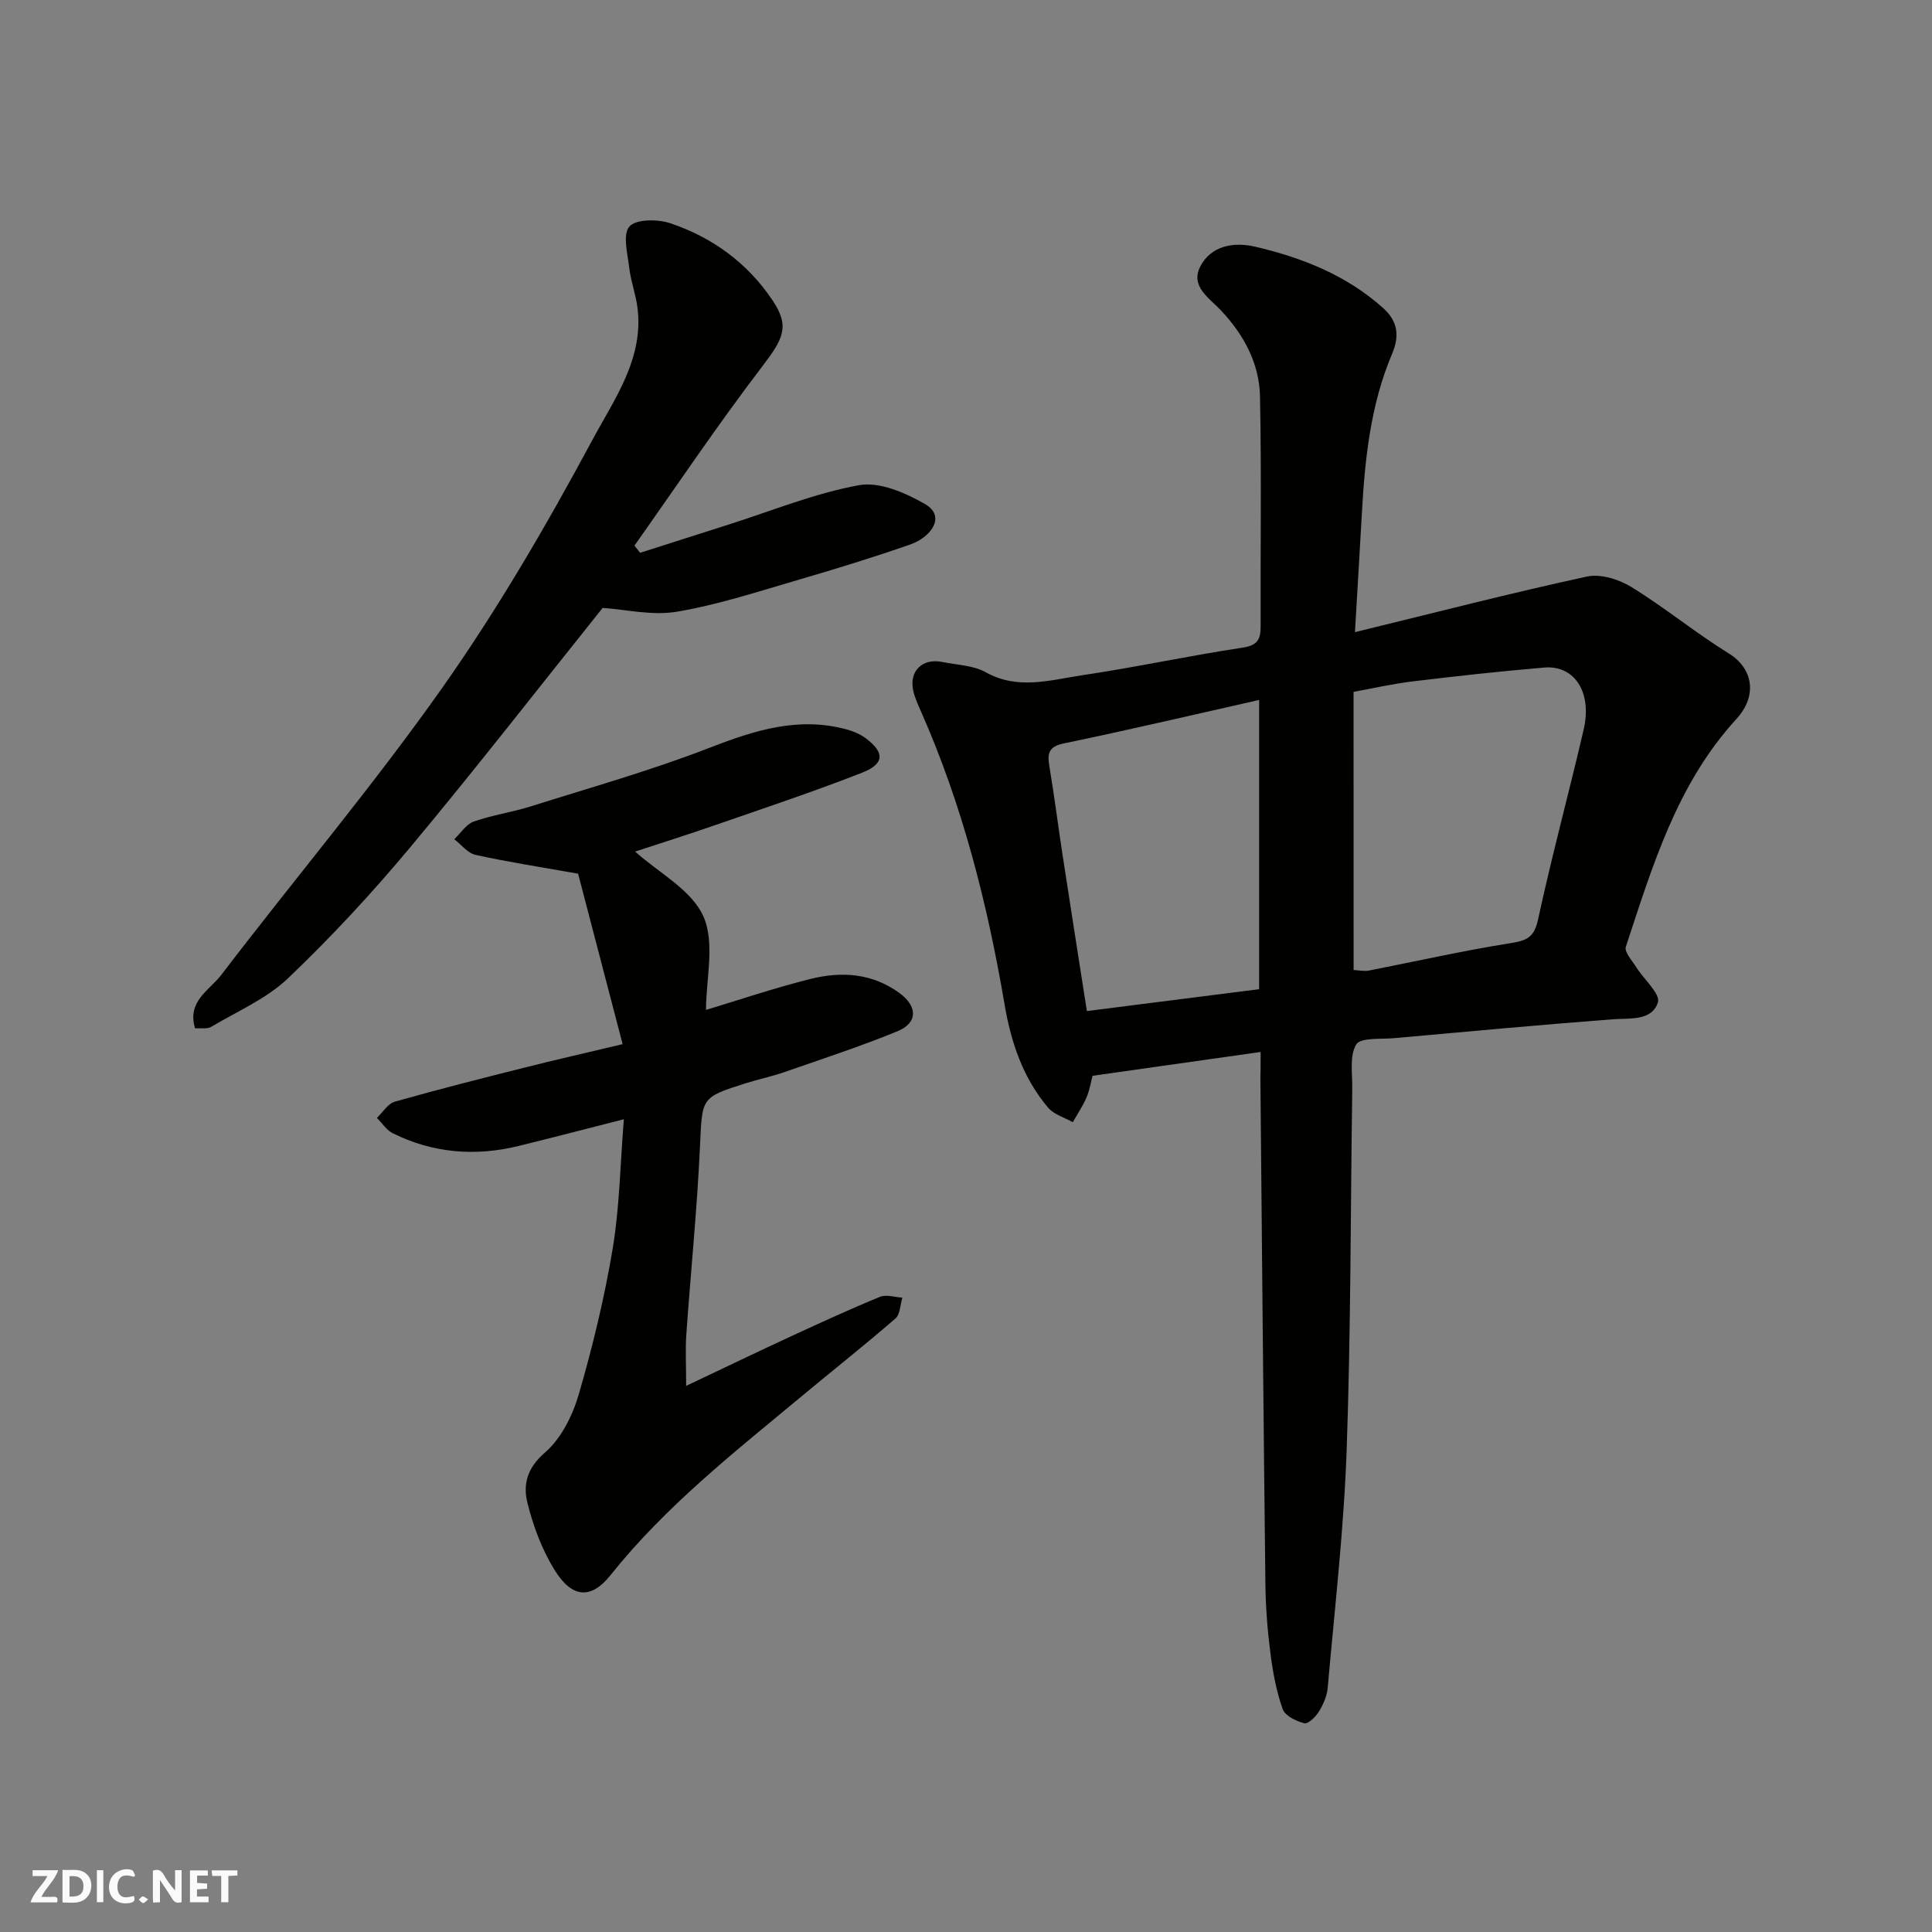
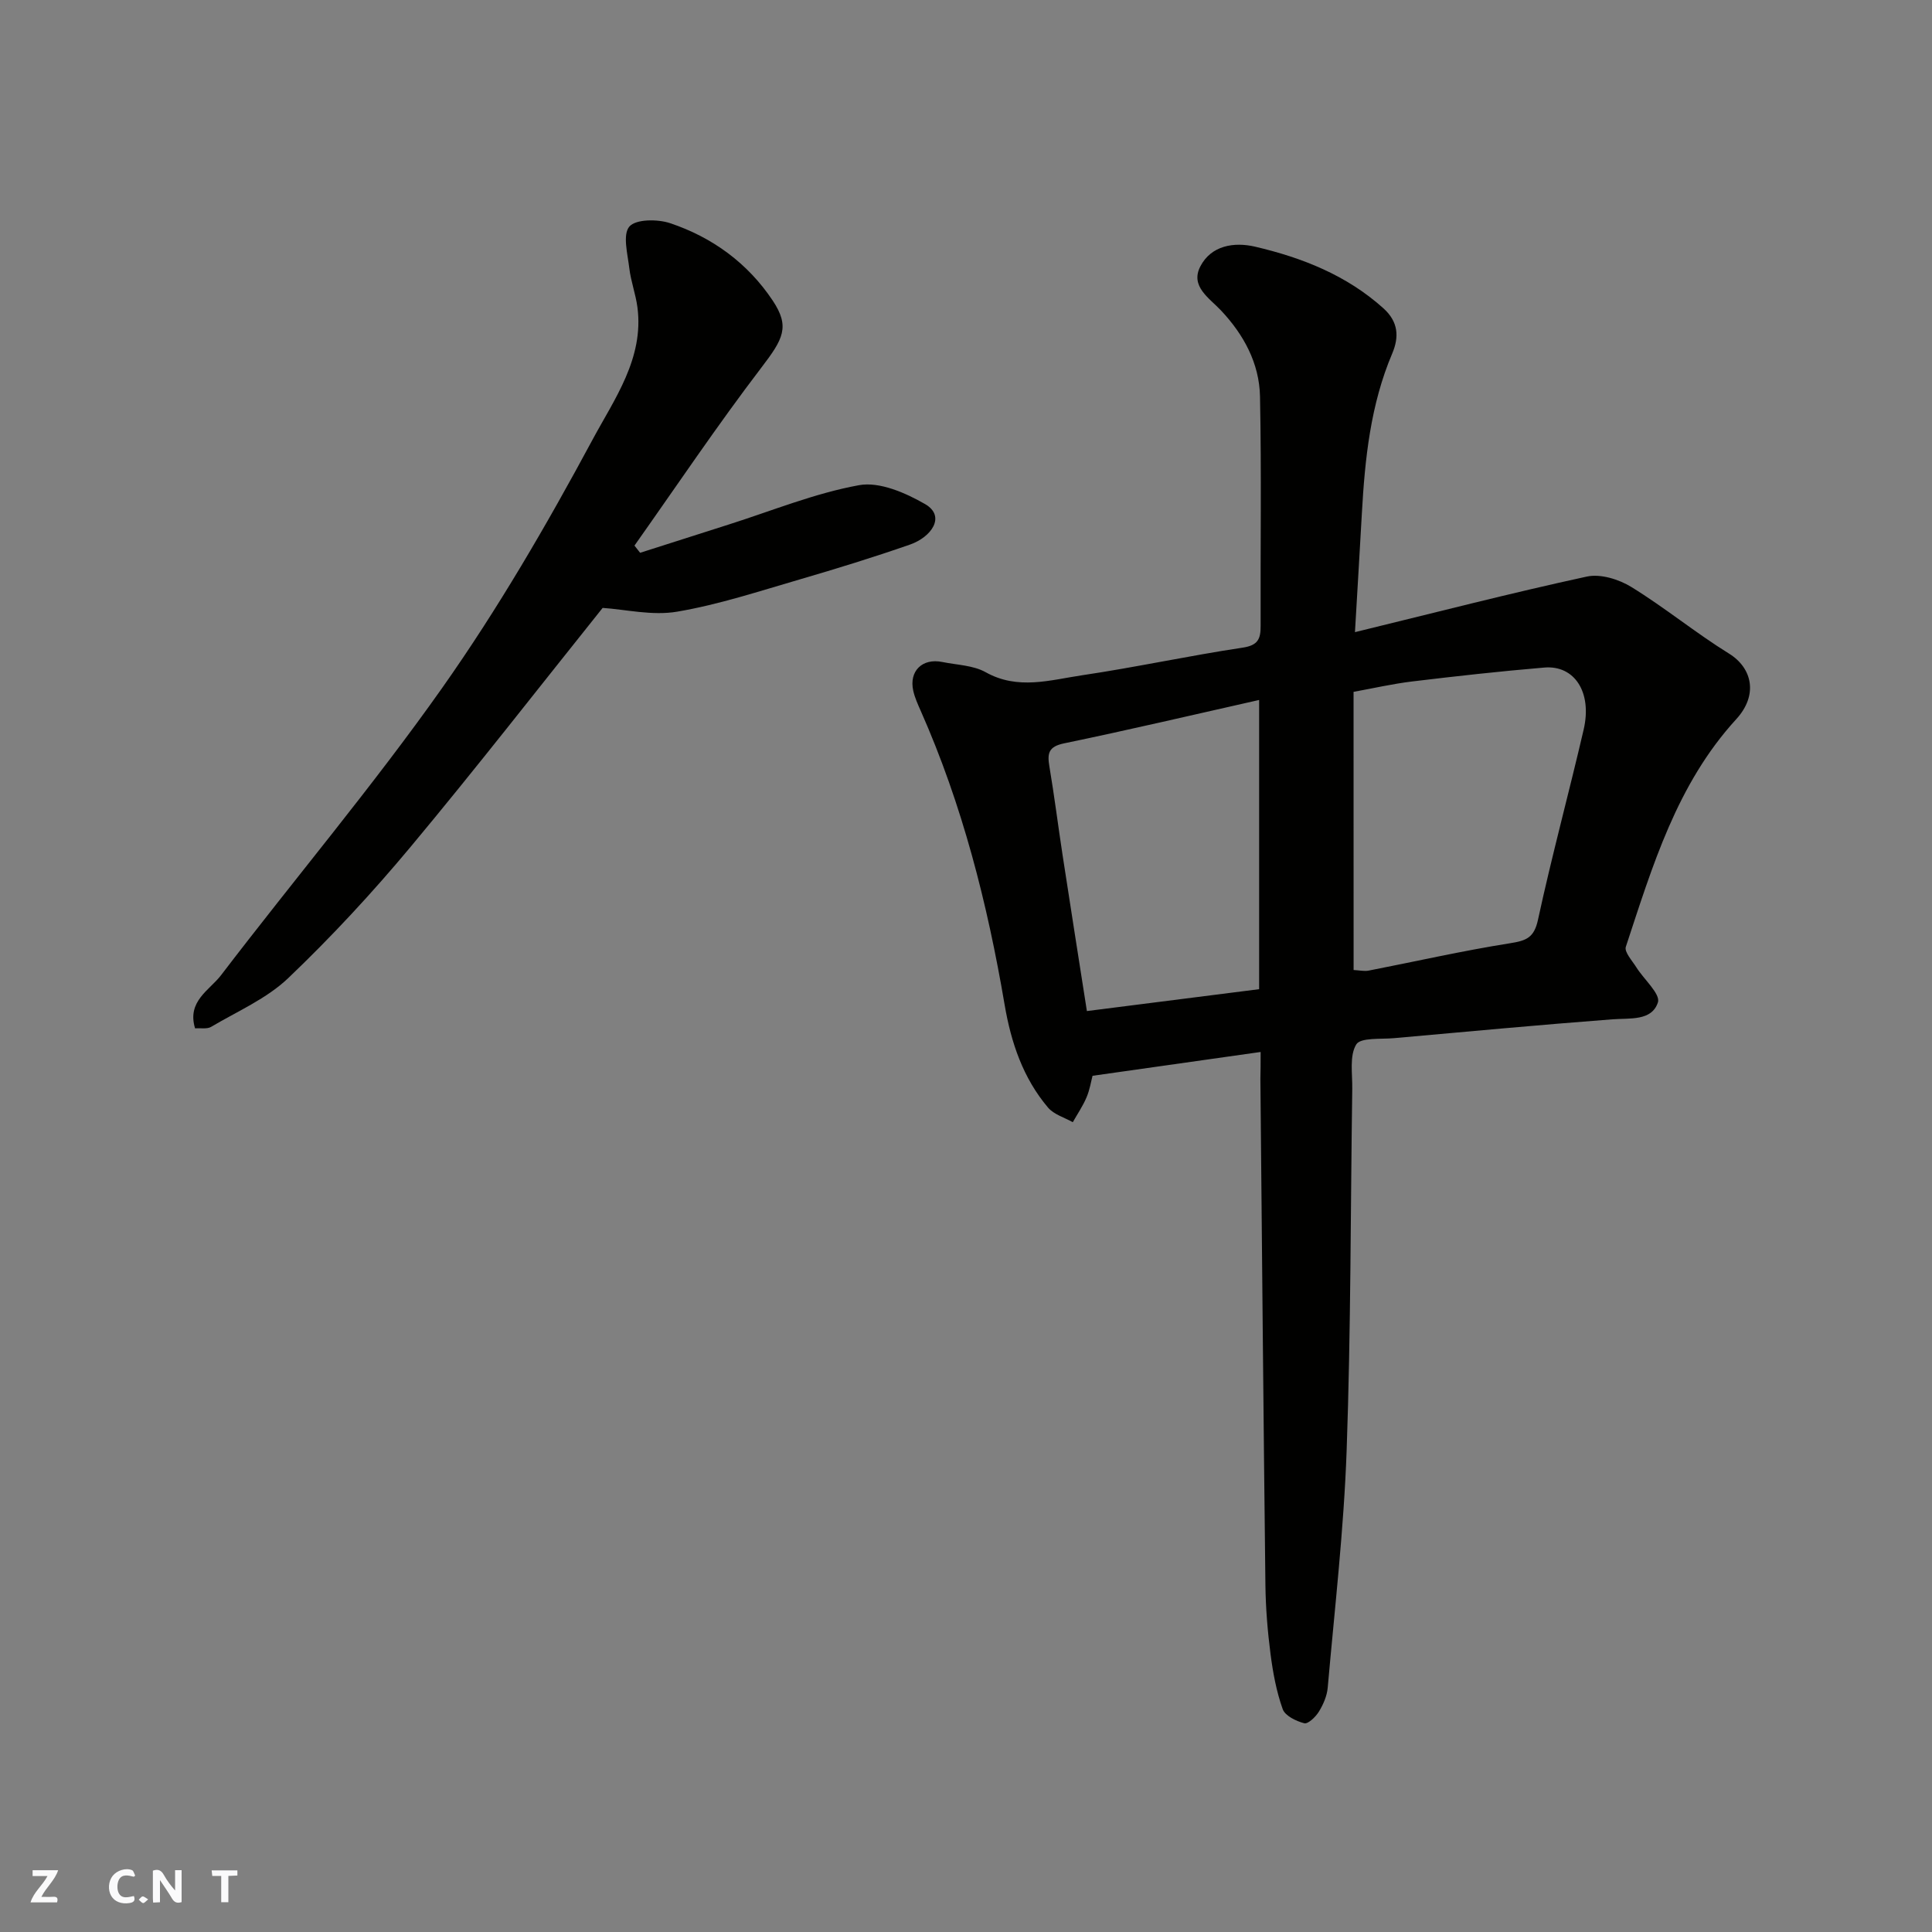
<svg xmlns="http://www.w3.org/2000/svg" enable-background="new 0 0 400 400" viewBox="0 0 400 400">
  <rect x="0" y="0" width="400" height="400" fill="#808080" stroke="none" />
  <g fill="#fafafb">
    <path d="m37.59 393.81c-.92.31-1.52.05-2-.78-.7-1.2-1.52-2.34-2.47-3.78v4.59c-.55.03-.95.05-1.41.07-.03-.37-.06-.64-.06-.91 0-1.91 0-3.81 0-5.7 1.13-.41 1.77-.03 2.29.91.62 1.11 1.38 2.14 2.31 3.19v-4.2h1.35v6.61z" />
-     <path d="m12.94 393.88v-6.75c1.9.19 3.93-.54 5.37 1.29.8 1.01.78 2.88.03 3.97-1.37 1.97-3.4 1.51-5.4 1.49m1.45-1.22c2.04.12 2.92-.58 2.89-2.21-.03-1.51-.98-2.19-2.89-2z" />
    <path d="m11.81 393.87h-5.49c.68-2.18 2.47-3.48 3.51-5.45h-3.08v-1.21h5.29c-.71 2.13-2.44 3.48-3.47 5.51.86 0 1.63.04 2.39-.01.79-.05 1.14.21.85 1.16" />
-     <path d="m39.33 393.86v-6.61h3.7v1.07h-2.22v1.52c.68.04 1.34.09 2.07.13v1.07c-.72.05-1.38.09-2.1.14v1.48h2.4v1.19h-3.85z" />
    <path d="m27.71 388.56c-1.15-.3-2.46-.61-3.1.64-.37.73-.41 1.93-.06 2.67.63 1.35 1.99.93 3.17.68.35.94-.01 1.32-.93 1.46-1.62.25-3.05-.27-3.76-1.48-.73-1.24-.6-3.03.31-4.17.88-1.11 2.71-1.7 4-1.16.32.13.44.74.65 1.12-.1.08-.19.16-.28.24" />
    <path d="m49.15 387.24v1.07c-.59.02-1.17.05-1.87.08v5.44h-1.48v-5.44h-1.85c-.05-.4-.08-.73-.13-1.15z" />
-     <path d="m20.06 387.21h1.33v6.62h-1.33z" />
    <path d="m30.68 393.25c-.49.38-.8.79-1.05.76-.32-.05-.6-.45-.9-.7.26-.24.51-.64.8-.67.29-.04.62.3 1.15.61" />
  </g>
  <path d="m261 217.8c-11.76 1.67-23.02 3.26-34.8 4.93-.3 1.12-.57 2.89-1.25 4.48-.76 1.79-1.88 3.43-2.84 5.13-1.73-.98-3.91-1.59-5.12-3.02-5.18-6.11-7.66-13.48-8.99-21.28-3.56-20.94-8.75-41.41-17.39-60.9-.59-1.34-1.21-2.7-1.53-4.12-.91-4.08 1.87-6.81 6.02-5.96 3.03.62 6.4.67 8.98 2.12 6.67 3.73 13.34 1.61 19.93.63 11.13-1.65 22.14-4.05 33.26-5.72 3.21-.48 3.74-1.82 3.73-4.52-.06-15.83.19-31.67-.13-47.49-.14-6.87-3.36-12.8-8.1-17.83-2.43-2.57-6.38-4.97-4.26-9.08 2.25-4.37 7-5.11 11.34-4.1 9.74 2.28 18.93 5.89 26.57 12.76 3.11 2.8 3.28 5.93 1.82 9.37-4.49 10.58-5.65 21.77-6.28 33.08-.43 7.74-.9 15.47-1.43 24.6 16.69-4.07 32.29-8.1 48.02-11.51 2.82-.61 6.63.57 9.22 2.17 6.94 4.27 13.29 9.5 20.22 13.79 4.83 3 6.04 8.58 1.49 13.56-12.33 13.46-17.35 30.43-22.87 47.14-.35 1.07 1.32 2.87 2.18 4.25 1.56 2.49 5.04 5.52 4.46 7.26-1.28 3.89-5.77 3.22-9.44 3.5-15.08 1.15-30.14 2.55-45.2 3.9-2.73.25-6.93-.17-7.82 1.31-1.43 2.36-.77 6.06-.82 9.19-.36 24.93-.28 49.88-1.16 74.79-.58 16.42-2.48 32.79-3.92 49.18-.15 1.71-.92 3.49-1.83 4.97-.66 1.08-2.25 2.61-3.03 2.4-1.68-.43-3.97-1.54-4.46-2.92-1.3-3.64-2.02-7.55-2.52-11.4-.61-4.73-1-9.52-1.06-14.29-.41-34.93-.71-69.86-1.04-104.78.04-1.63.05-3.27.05-5.59zm19.25-16.97c1.2.06 2.21.3 3.13.12 9.75-1.9 19.45-4.11 29.25-5.66 3.38-.54 4.99-1.12 5.8-4.89 2.85-13.18 6.4-26.21 9.45-39.35 1.79-7.7-1.87-13.37-8.15-12.84-9.14.77-18.25 1.78-27.36 2.88-4.12.5-8.19 1.44-12.13 2.15.01 19.52.01 38.46.01 57.59zm-19.56 3.97c0-20.11 0-39.82 0-59.88-13.7 3.08-26.99 6.21-40.37 8.98-3.28.68-3.51 2.1-3.05 4.81 1.03 6.12 1.8 12.28 2.74 18.42 1.62 10.6 3.3 21.19 5.02 32.2 12.27-1.56 23.79-3.03 35.66-4.53z" fill="#010100" />
-   <path d="m129.16 231.73c-7.94 2.02-14.85 3.83-21.79 5.53-8.97 2.2-17.71 1.49-26.03-2.62-1.31-.65-2.21-2.1-3.31-3.19 1.23-1.16 2.27-2.95 3.71-3.36 8.91-2.53 17.9-4.8 26.88-7.06 6.3-1.59 12.64-3.03 20.29-4.85-3.14-12-6.28-24.01-9.22-35.29-7.82-1.39-14.58-2.43-21.25-3.9-1.62-.36-2.93-2.12-4.39-3.24 1.33-1.25 2.45-3.09 4.02-3.65 3.81-1.35 7.88-1.91 11.75-3.13 12.38-3.9 24.92-7.43 37-12.12 9.38-3.64 18.5-6.57 28.55-3.81 1.38.38 2.8.99 3.93 1.85 3.88 2.94 3.84 5.26-.82 7.09-10.13 3.97-20.47 7.4-30.75 10.97-5.38 1.87-10.81 3.57-16.24 5.36 4.88 4.38 11.7 7.93 14.14 13.42 2.45 5.52.54 12.97.54 19.36 6.66-2 14.11-4.54 21.72-6.43 6.36-1.58 12.67-1.18 18.31 2.92 3.77 2.74 3.89 6.18-.41 7.94-7.67 3.14-15.57 5.72-23.4 8.45-2.61.91-5.33 1.47-7.97 2.3-9.41 2.97-9.03 3-9.5 13.2-.6 12.98-1.92 25.93-2.83 38.91-.21 3.03-.03 6.09-.03 10.55 8.32-3.94 15.04-7.18 21.8-10.3 6.07-2.8 12.14-5.6 18.32-8.13 1.31-.54 3.09.08 4.65.16-.46 1.47-.46 3.48-1.45 4.33-6.32 5.48-12.89 10.67-19.32 16.02-13.95 11.6-28.27 22.82-39.68 37.13-3.92 4.91-7.86 4.89-11.55-1.07-2.61-4.21-4.43-9.09-5.63-13.91-.94-3.76-.1-7.22 3.62-10.42 3.35-2.88 5.72-7.65 7-12.02 2.9-9.97 5.35-20.13 7.06-30.37 1.4-8.55 1.53-17.3 2.28-26.62z" fill="#010100" />
  <path d="m124.77 125.86c-13.28 16.59-26.23 33.25-39.74 49.45-7.93 9.51-16.4 18.65-25.35 27.19-4.47 4.27-10.54 6.88-15.97 10.1-.85.5-2.16.22-3.32.31-1.73-5.62 3.01-7.91 5.37-11 15.19-19.9 31.38-39.07 45.8-59.5 11.53-16.34 21.65-33.77 31.13-51.4 4.49-8.36 10.68-16.82 9.28-27.41-.36-2.72-1.36-5.36-1.68-8.08-.35-2.94-1.41-6.94.01-8.61 1.34-1.56 5.83-1.57 8.42-.71 8.77 2.93 16.1 8.29 21.26 16.03 3.61 5.42 2.19 7.94-2.34 13.87-9.15 11.99-17.57 24.54-26.28 36.86.39.5.78.99 1.17 1.49 6.11-1.95 12.22-3.91 18.33-5.85 8.98-2.85 17.81-6.48 27-8.15 4.23-.77 9.61 1.58 13.66 3.91 4.39 2.54 1.3 6.85-3.12 8.39-7.52 2.62-15.14 4.97-22.78 7.2-8.42 2.45-16.82 5.23-25.43 6.69-5.16.88-10.71-.47-15.42-.78z" fill="#010100" />
</svg>